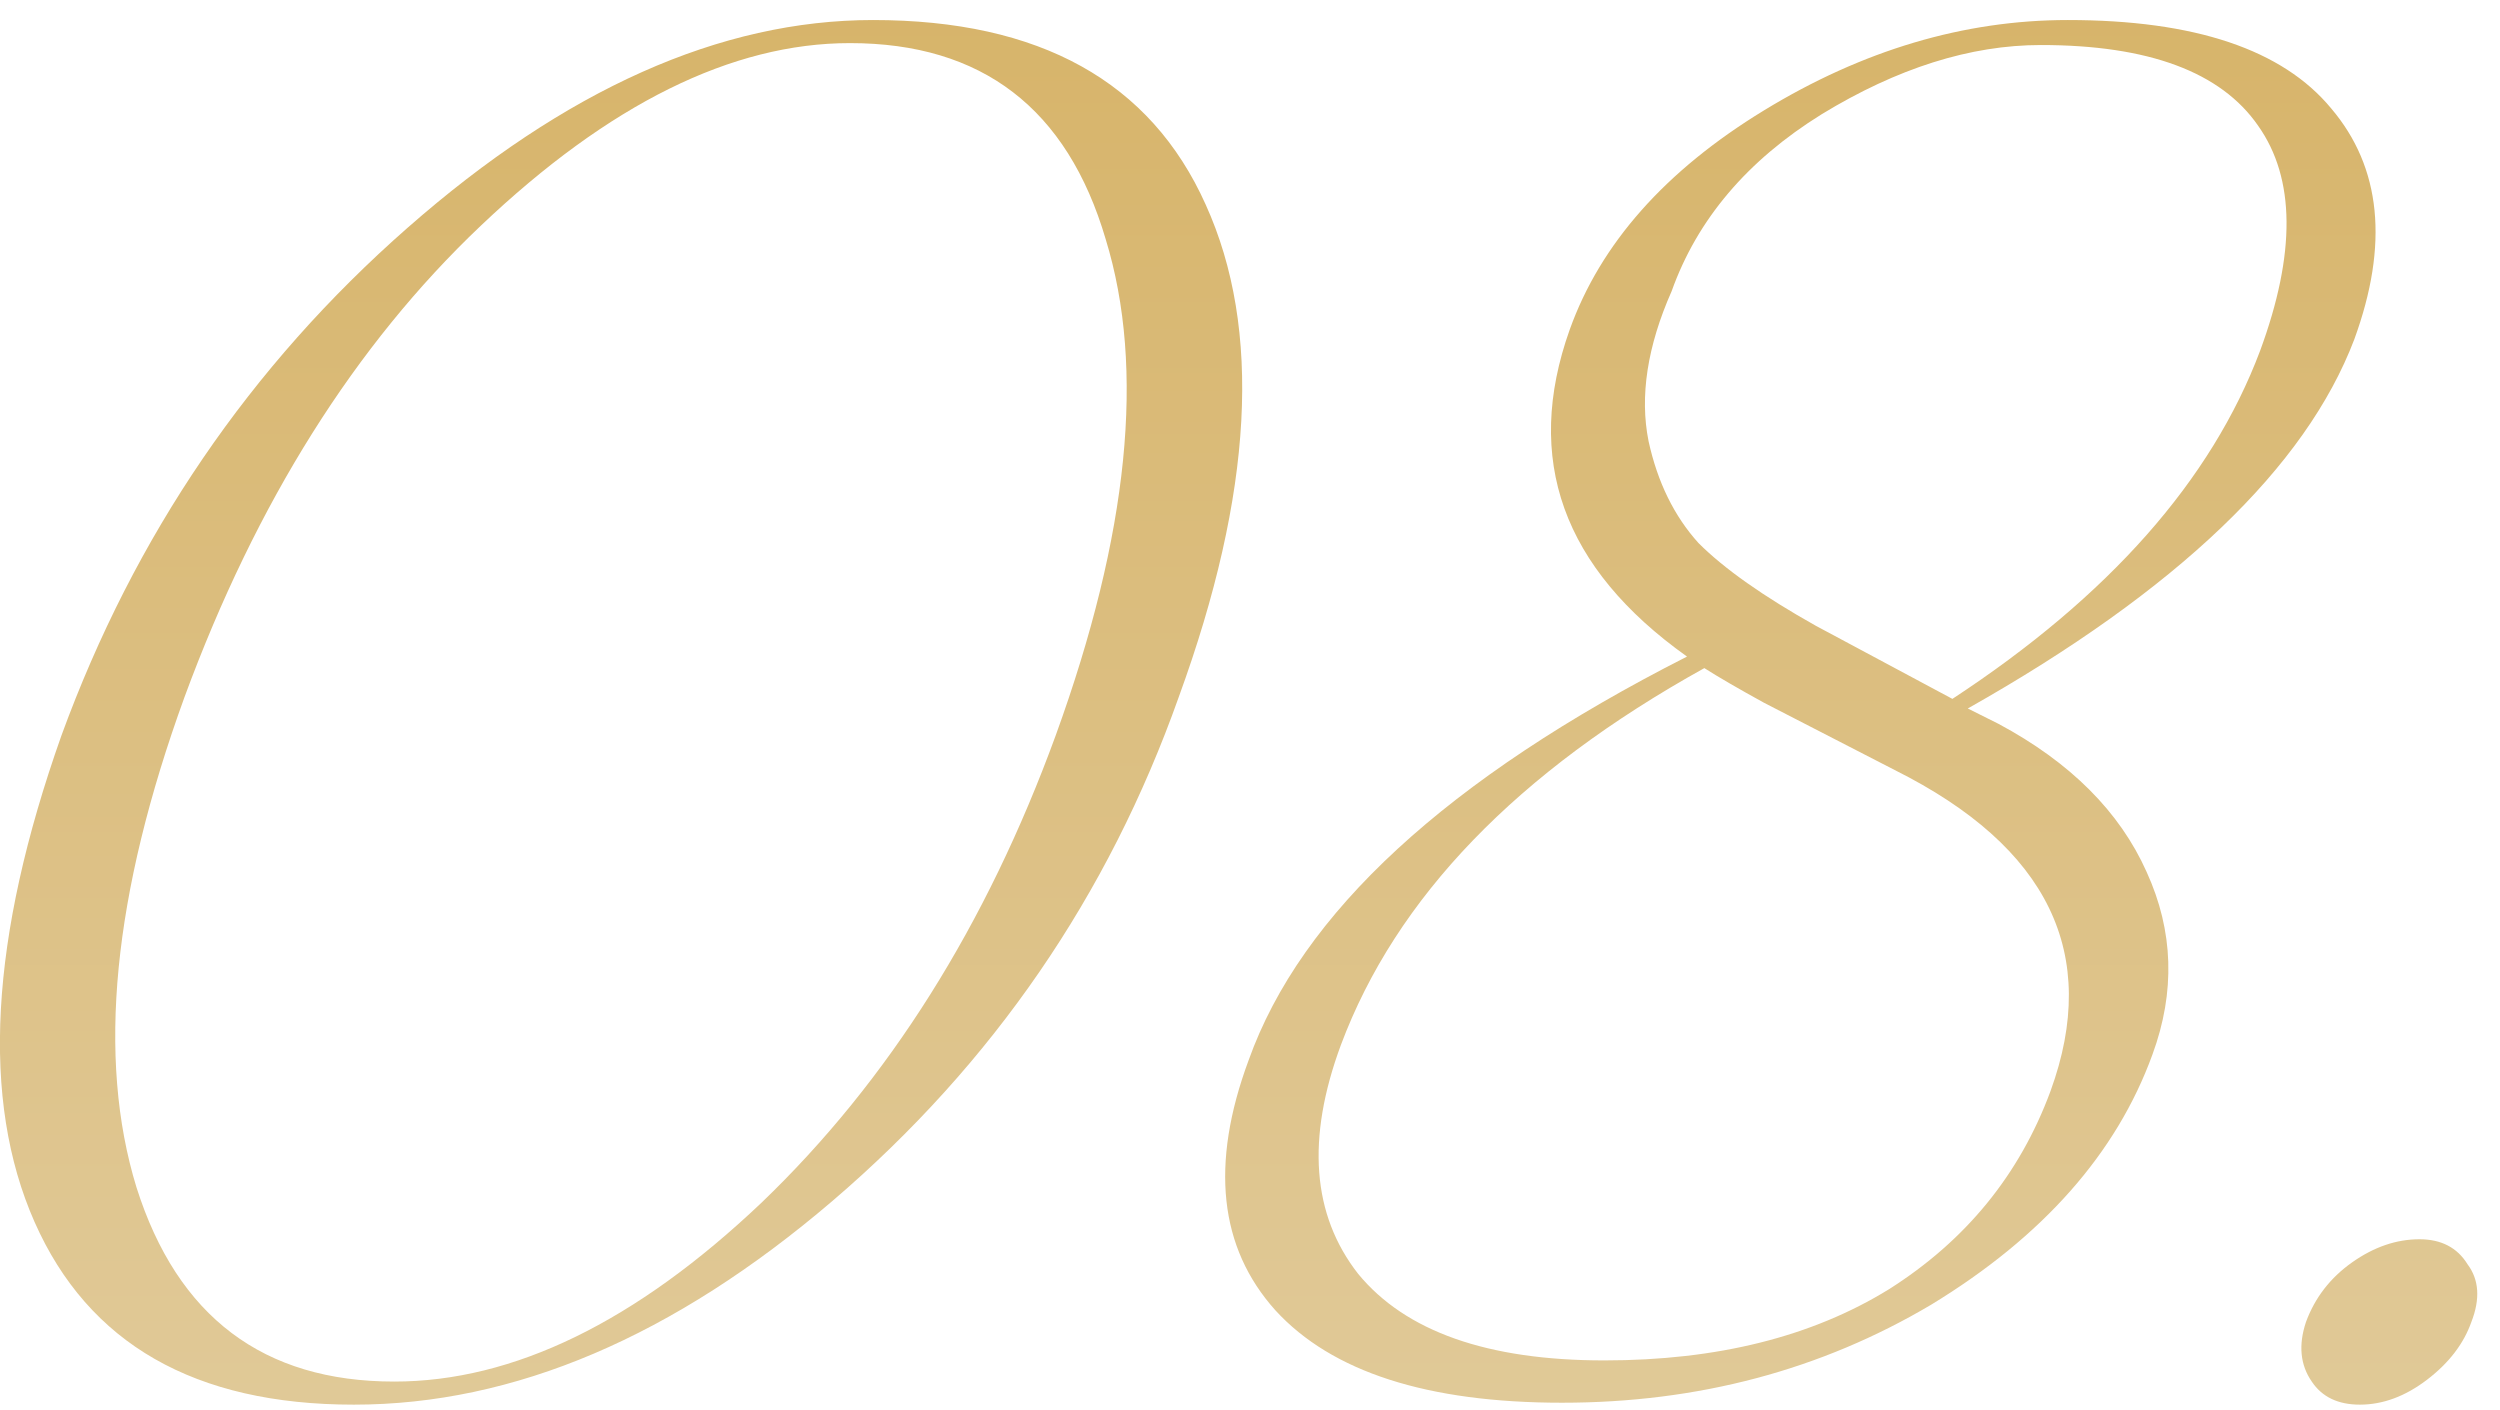
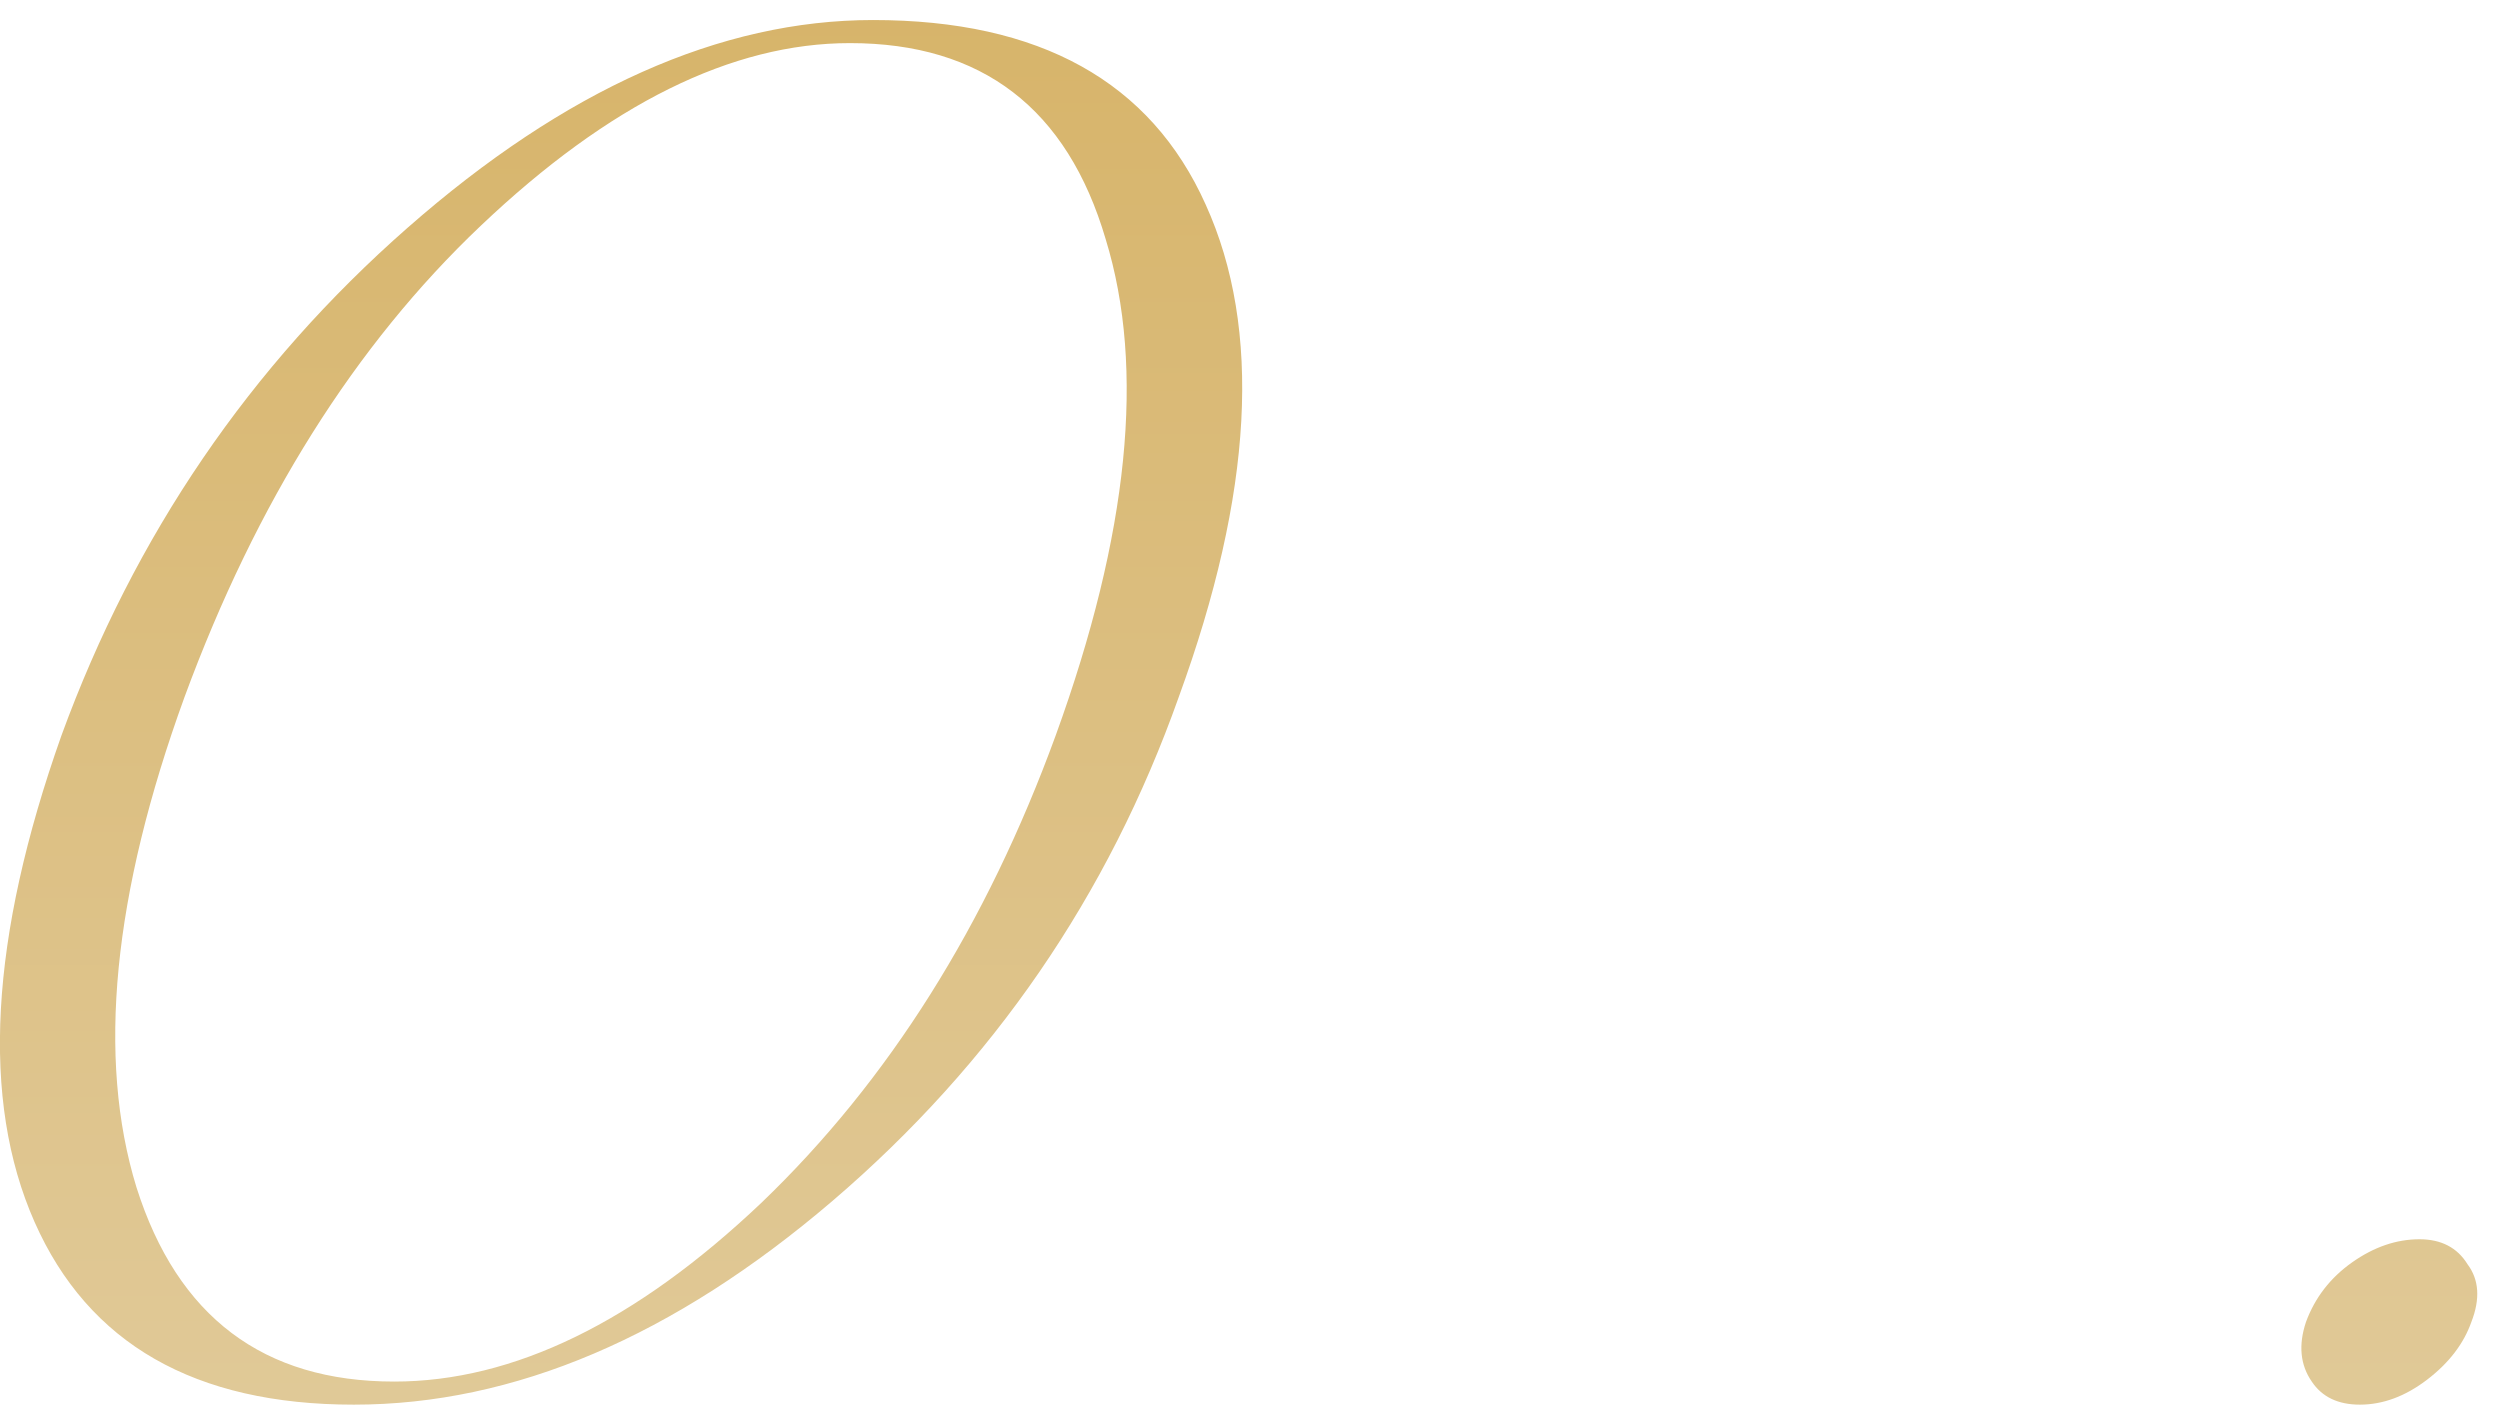
<svg xmlns="http://www.w3.org/2000/svg" width="78" height="44" viewBox="0 0 78 44" fill="none">
  <path d="M11.038 43.825C6.078 43.825 2.758 41.925 1.078 38.125C-0.602 34.325 -0.322 29.265 1.918 22.945C4.198 16.705 7.798 11.425 12.718 7.105C17.638 2.785 22.478 0.625 27.238 0.625C32.438 0.625 35.898 2.545 37.618 6.385C39.378 10.265 39.098 15.385 36.778 21.745C34.578 27.945 30.978 33.185 25.978 37.465C21.018 41.705 16.038 43.825 11.038 43.825ZM12.298 43.105C16.018 43.105 19.838 41.245 23.758 37.525C27.718 33.725 30.778 28.865 32.938 22.945C35.218 16.665 35.738 11.505 34.498 7.465C33.298 3.385 30.638 1.345 26.518 1.345C22.838 1.345 18.998 3.245 14.998 7.045C11.078 10.765 7.998 15.665 5.758 21.745C3.518 27.905 3.018 33.005 4.258 37.045C5.538 41.085 8.218 43.105 12.298 43.105Z" fill="url(#paint0_linear_449_651)" />
-   <path d="M64.515 0.625C68.475 0.625 71.215 1.545 72.735 3.385C74.295 5.225 74.535 7.625 73.455 10.585C71.935 14.585 67.915 18.425 61.395 22.105L62.355 22.585C64.595 23.785 66.135 25.325 66.975 27.205C67.815 29.045 67.875 30.945 67.155 32.905C66.035 35.985 63.735 38.585 60.255 40.705C56.815 42.745 52.975 43.765 48.735 43.765C44.535 43.765 41.555 42.805 39.795 40.885C38.035 38.925 37.755 36.325 38.955 33.085C40.595 28.485 45.155 24.285 52.635 20.485C48.755 17.725 47.535 14.325 48.975 10.285C49.935 7.605 51.955 5.325 55.035 3.445C58.115 1.565 61.275 0.625 64.515 0.625ZM70.515 10.945C71.635 7.905 71.615 5.565 70.455 3.925C69.295 2.245 67.035 1.405 63.675 1.405C61.475 1.405 59.195 2.125 56.835 3.565C54.515 5.005 52.955 6.845 52.155 9.085C51.395 10.805 51.155 12.365 51.435 13.765C51.715 15.045 52.235 16.105 52.995 16.945C53.795 17.745 55.015 18.605 56.655 19.525L60.915 21.805C65.795 18.605 68.995 14.985 70.515 10.945ZM63.975 34.045C65.535 29.765 63.915 26.425 59.115 24.025L55.035 21.925C54.235 21.485 53.615 21.125 53.175 20.845C47.335 24.085 43.555 28.005 41.835 32.605C40.755 35.525 40.935 37.905 42.375 39.745C43.855 41.545 46.415 42.445 50.055 42.445C53.575 42.445 56.535 41.705 58.935 40.225C61.335 38.705 63.015 36.645 63.975 34.045Z" fill="url(#paint1_linear_449_651)" />
  <path d="M73.627 43.825C72.947 43.825 72.447 43.585 72.127 43.105C71.767 42.585 71.707 41.965 71.947 41.245C72.227 40.485 72.707 39.865 73.387 39.385C74.067 38.905 74.767 38.665 75.487 38.665C76.167 38.665 76.667 38.925 76.987 39.445C77.347 39.925 77.387 40.525 77.107 41.245C76.867 41.925 76.407 42.525 75.727 43.045C75.047 43.565 74.347 43.825 73.627 43.825Z" fill="url(#paint2_linear_449_651)" />
  <defs>
    <linearGradient id="paint0_linear_449_651" x1="42.565" y1="0.1" x2="42.565" y2="60.1" gradientUnits="userSpaceOnUse">
      <stop stop-color="#E4D1A8" />
      <stop offset="0" stop-color="#D7B46A" />
      <stop offset="1" stop-color="#E4D1A8" />
    </linearGradient>
    <linearGradient id="paint1_linear_449_651" x1="42.565" y1="0.1" x2="42.565" y2="60.1" gradientUnits="userSpaceOnUse">
      <stop stop-color="#E4D1A8" />
      <stop offset="0" stop-color="#D7B46A" />
      <stop offset="1" stop-color="#E4D1A8" />
    </linearGradient>
    <linearGradient id="paint2_linear_449_651" x1="42.565" y1="0.1" x2="42.565" y2="60.1" gradientUnits="userSpaceOnUse">
      <stop stop-color="#E4D1A8" />
      <stop offset="0" stop-color="#D7B46A" />
      <stop offset="1" stop-color="#E4D1A8" />
    </linearGradient>
  </defs>
</svg>